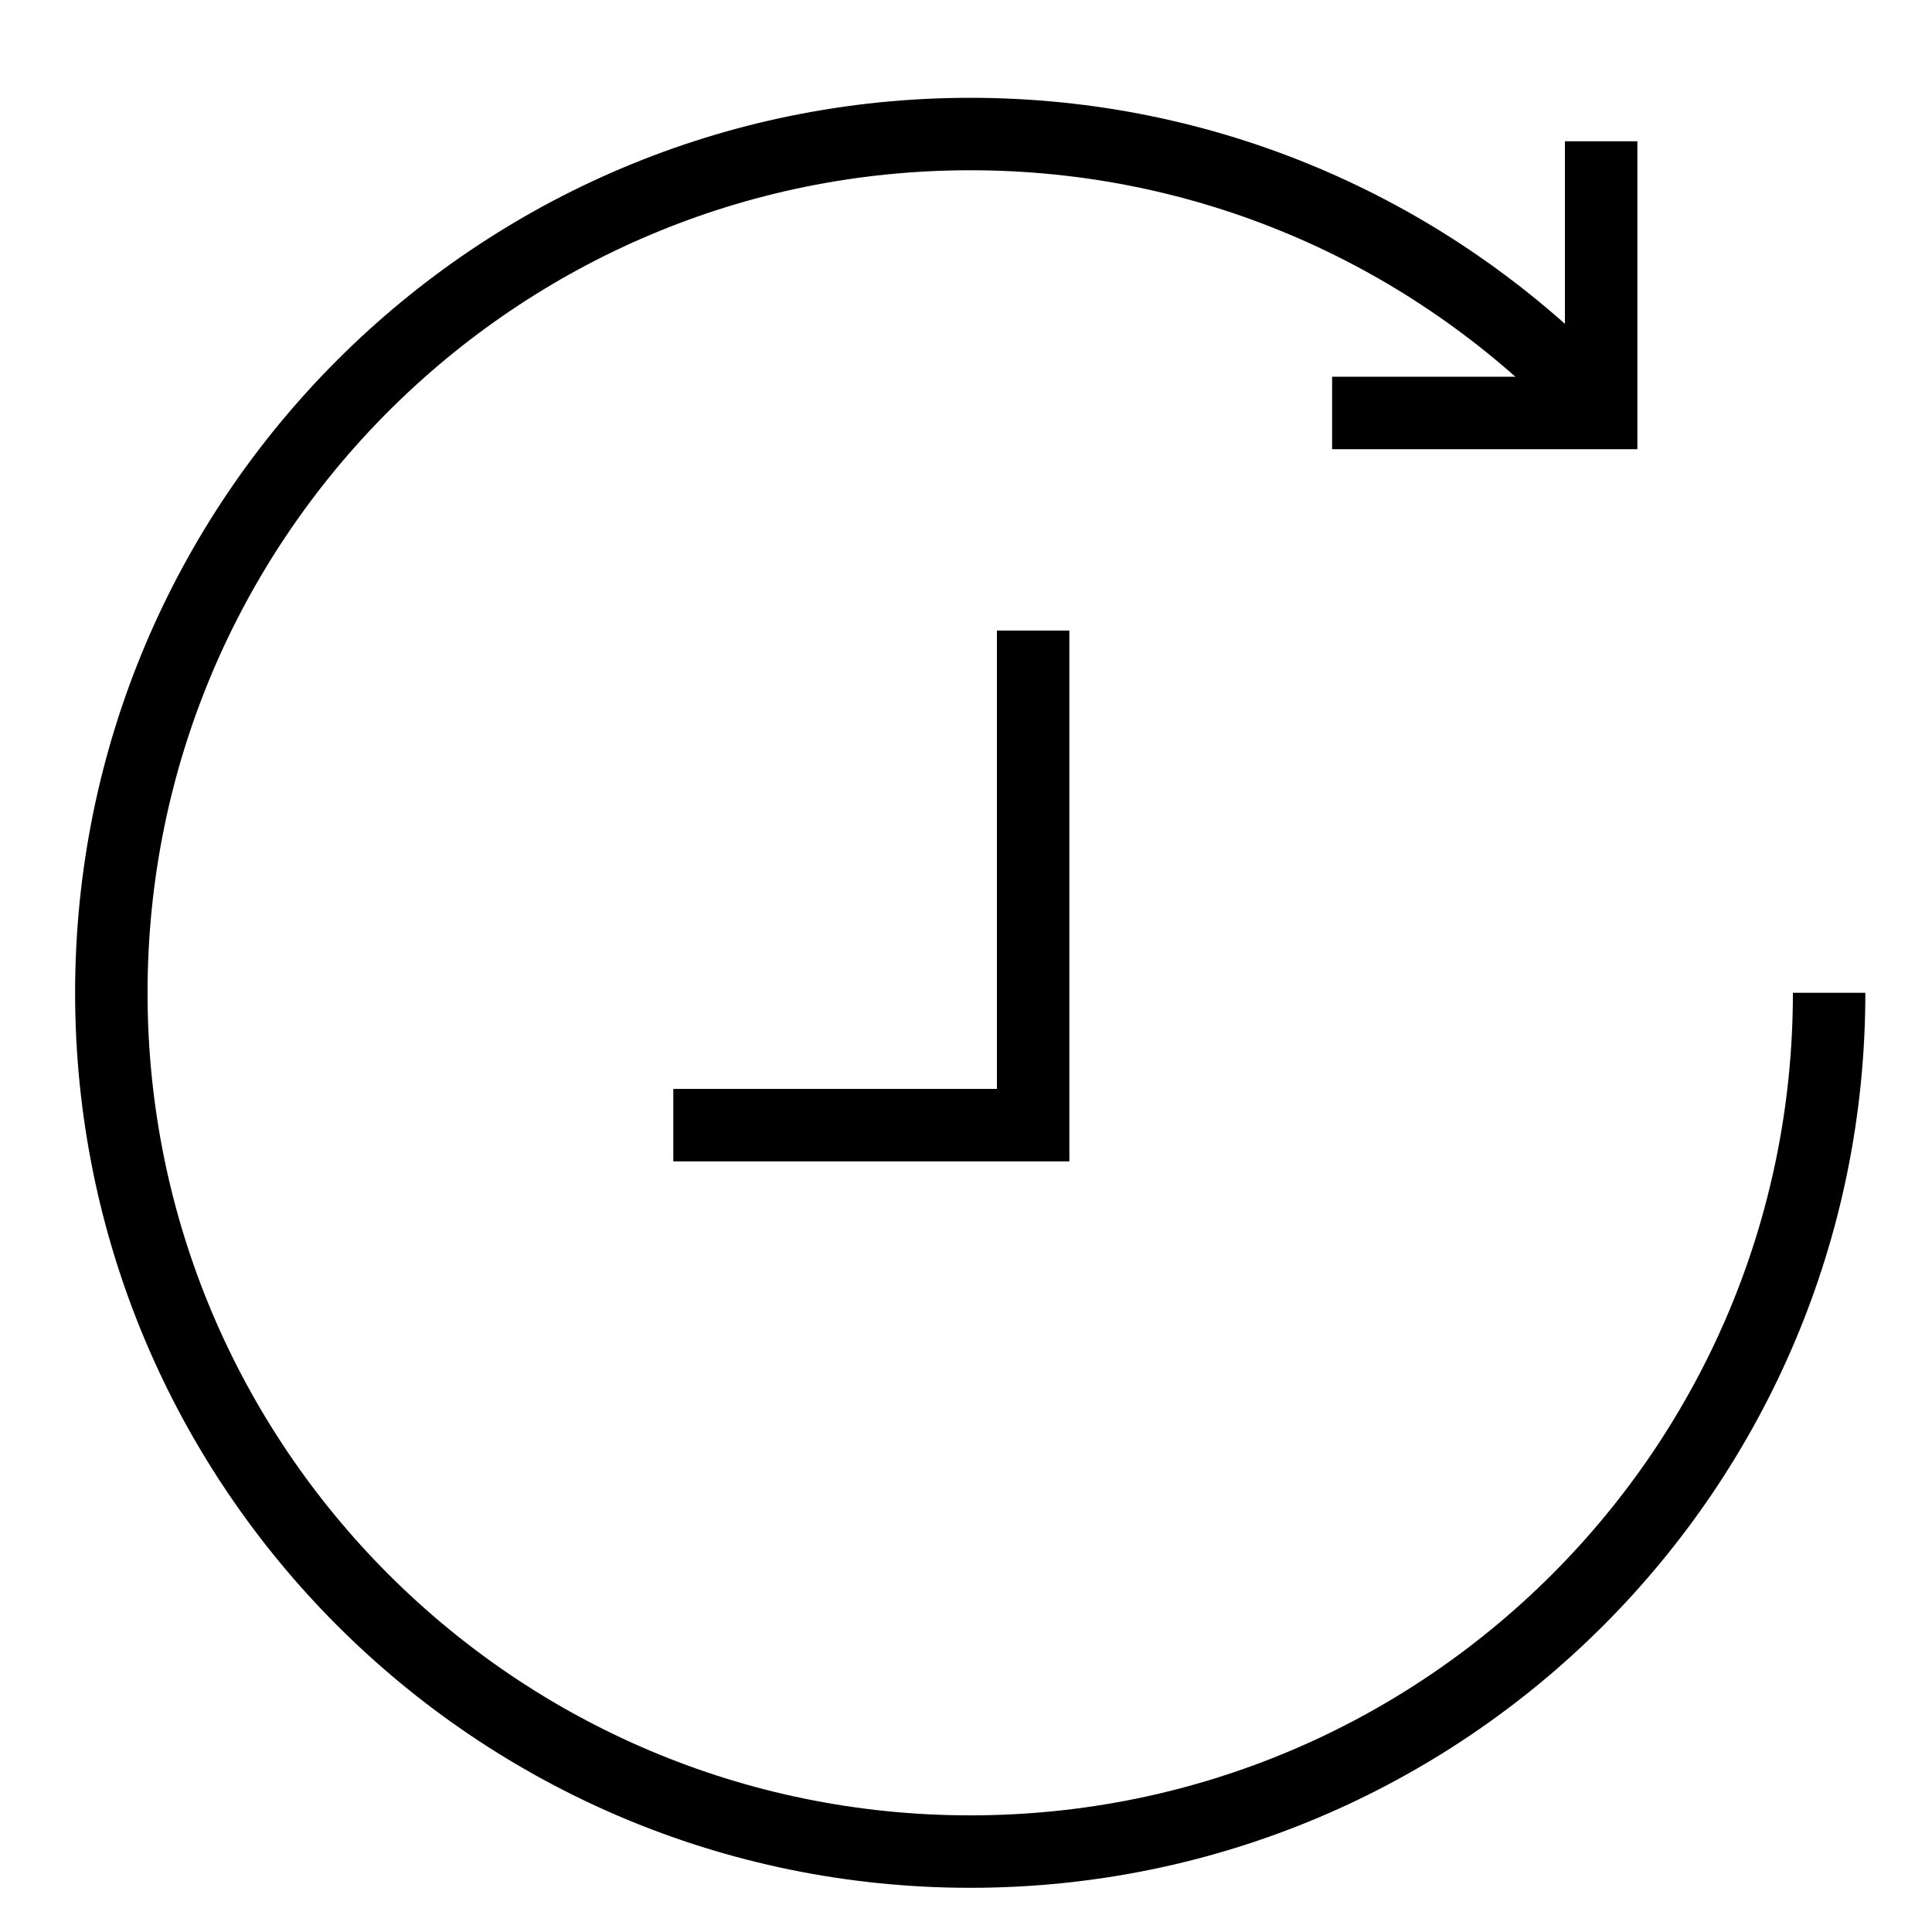
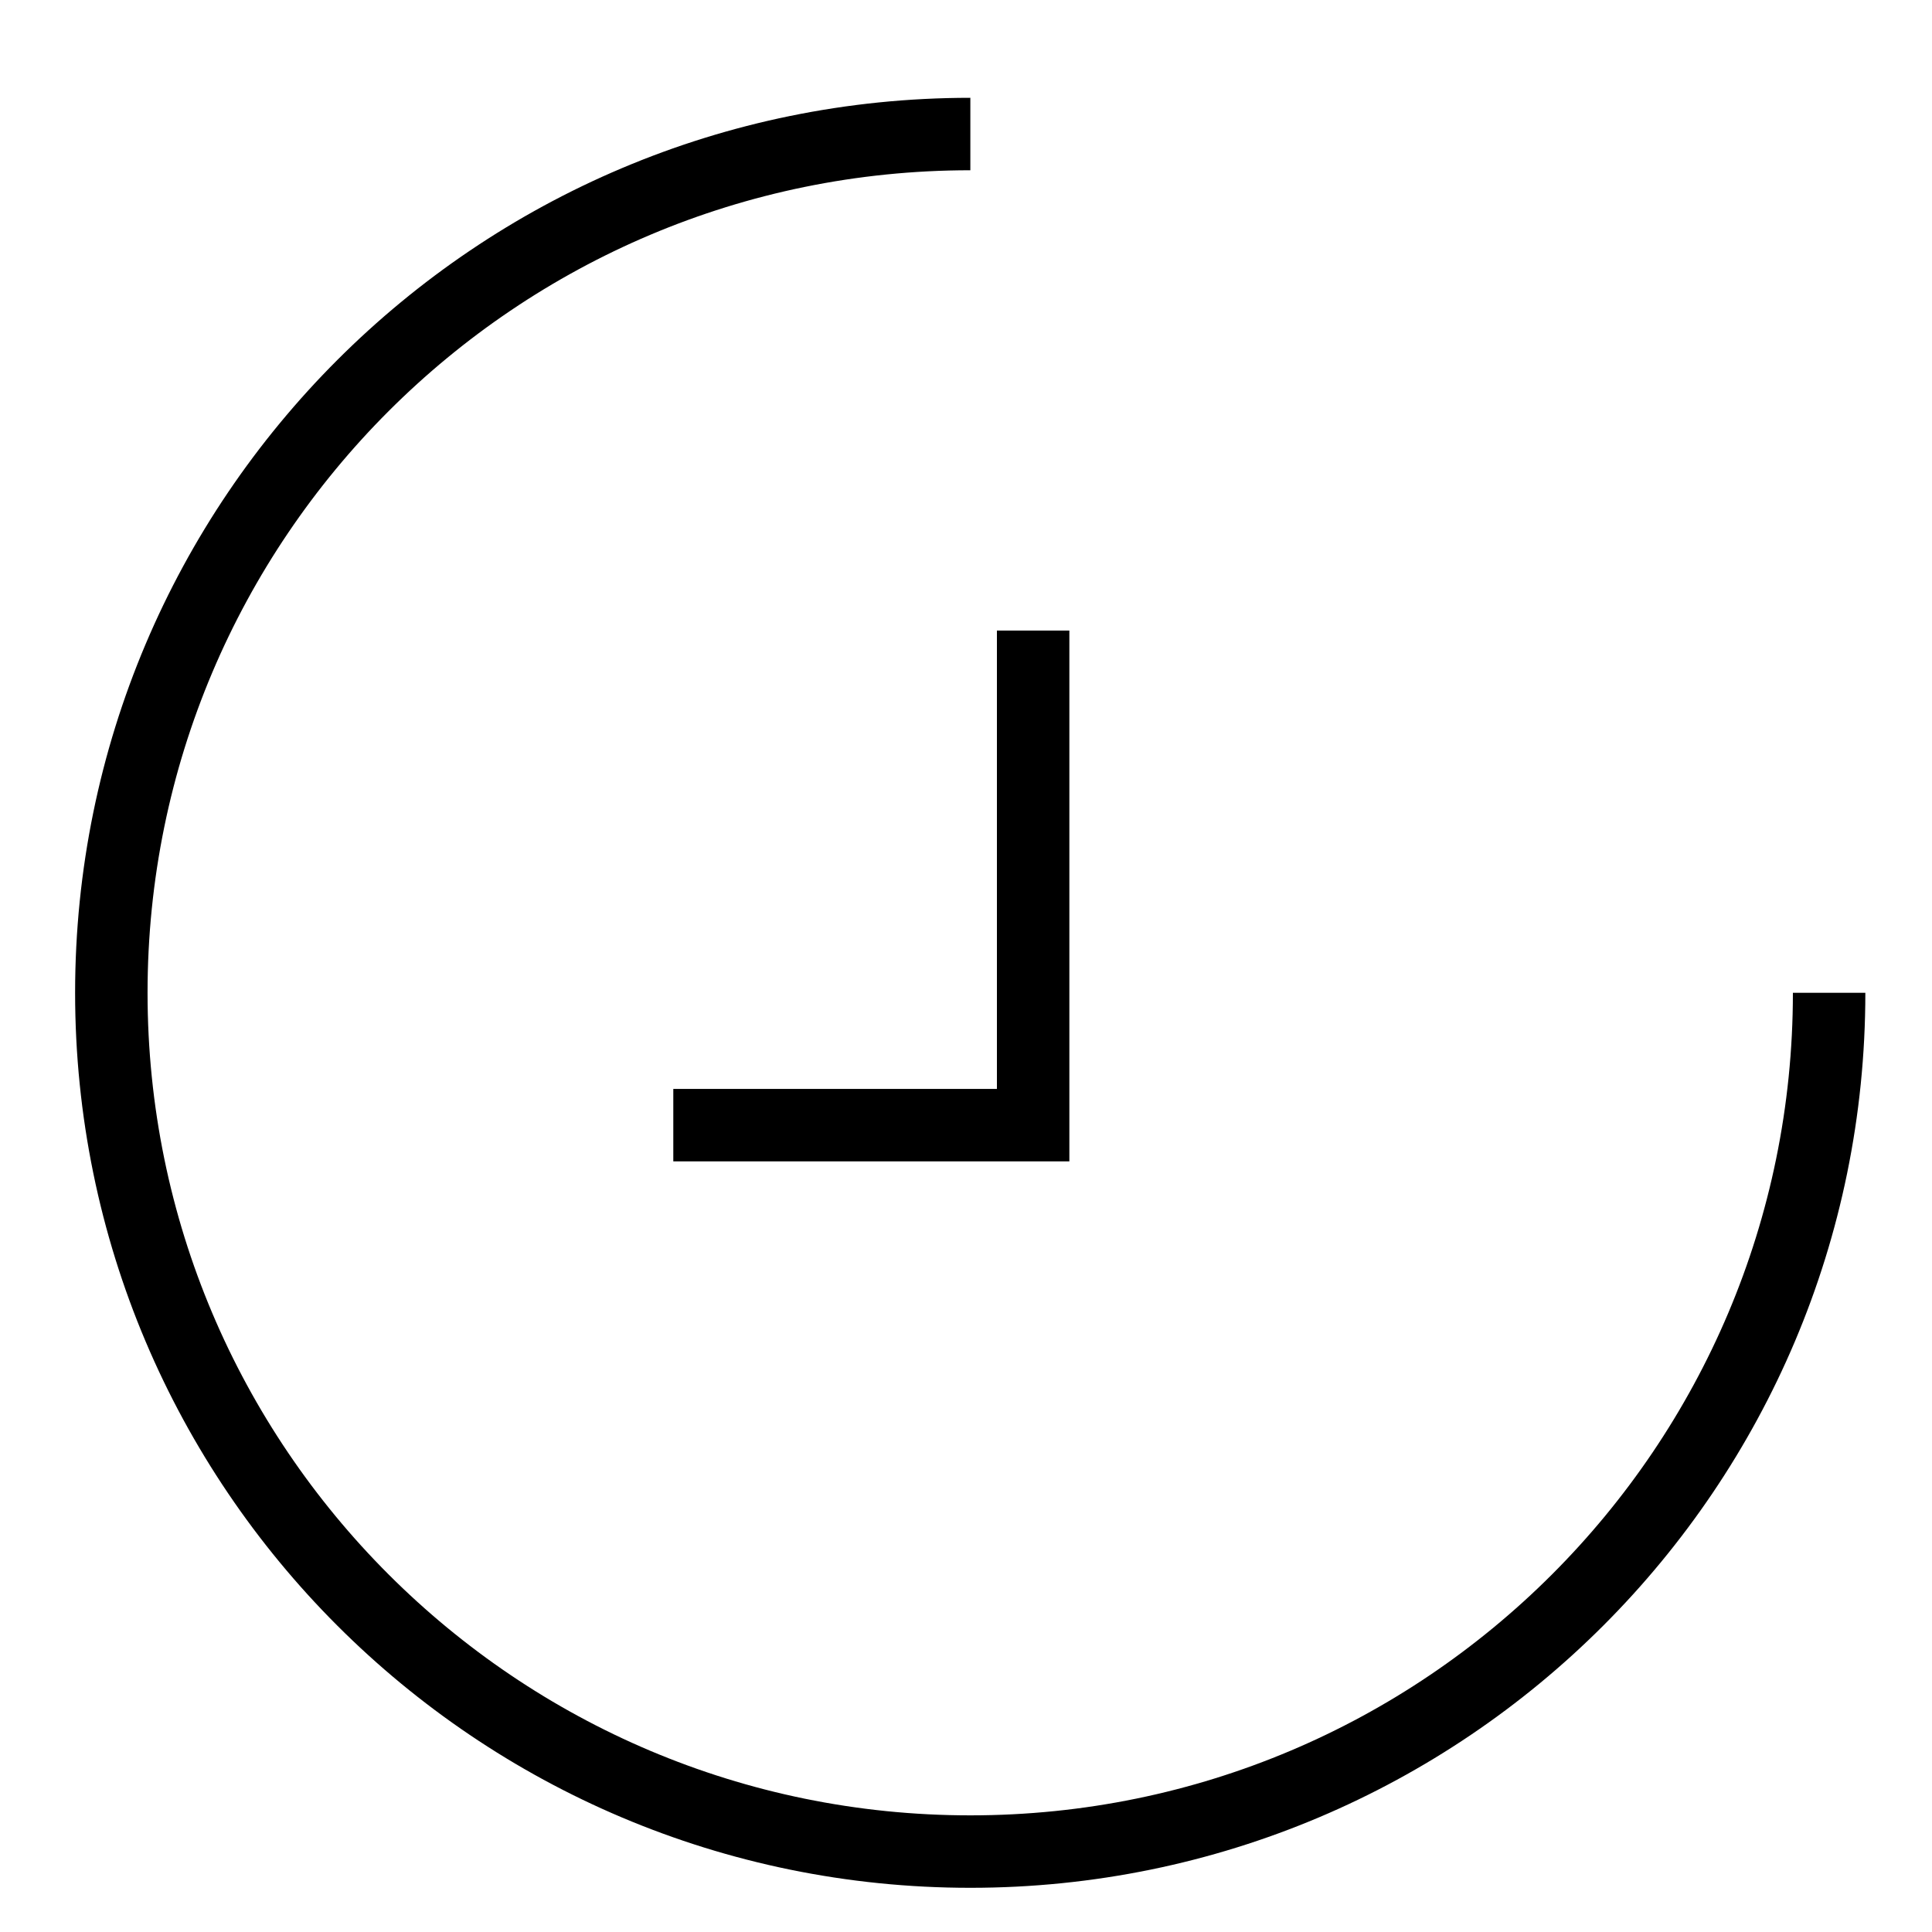
<svg xmlns="http://www.w3.org/2000/svg" id="New_Technology" data-name="New Technology" viewBox="0 0 80 80">
  <defs>
    <style>
      .cls-1 {
        fill: none;
        stroke: #000;
        stroke-miterlimit: 10;
        stroke-width: 3px;
      }
    </style>
  </defs>
  <polyline class="cls-1" points="27.88 46.59 42.78 46.59 42.78 26.11" />
-   <polyline class="cls-1" points="66.3 5.85 66.3 17.1 55.16 17.1" />
-   <path class="cls-1" d="m75.74,41.11c0,19.64-15.92,35.56-35.56,35.56S4.61,60.75,4.61,41.11,20.54,5.55,40.18,5.55c9.79,0,18.66,3.96,25.09,10.36" />
+   <path class="cls-1" d="m75.74,41.11c0,19.64-15.92,35.56-35.56,35.56S4.61,60.75,4.61,41.11,20.54,5.55,40.18,5.55" />
</svg>